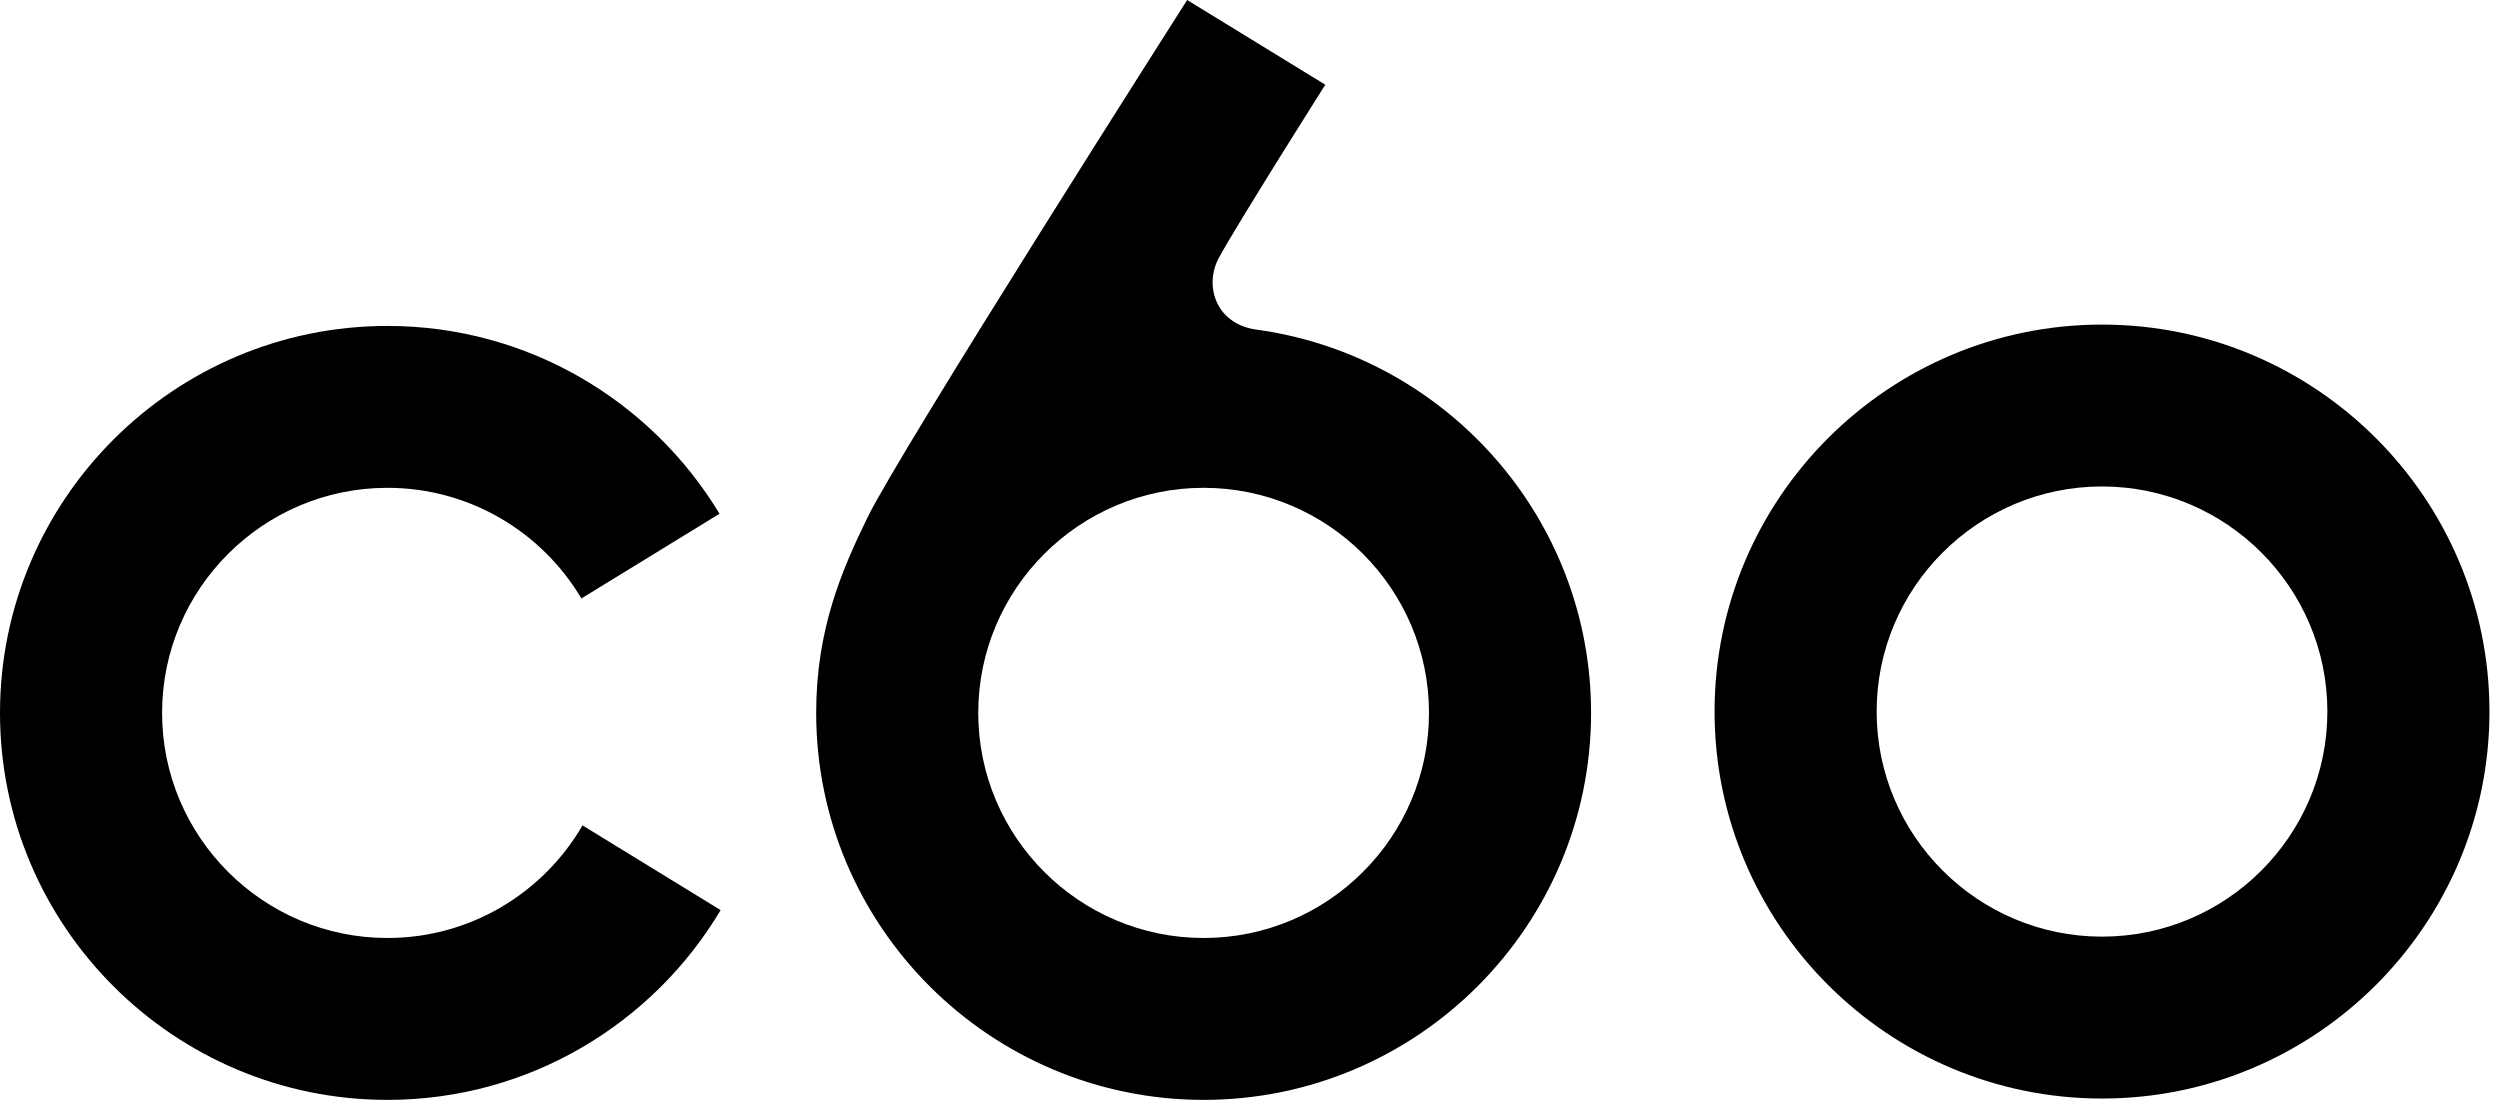
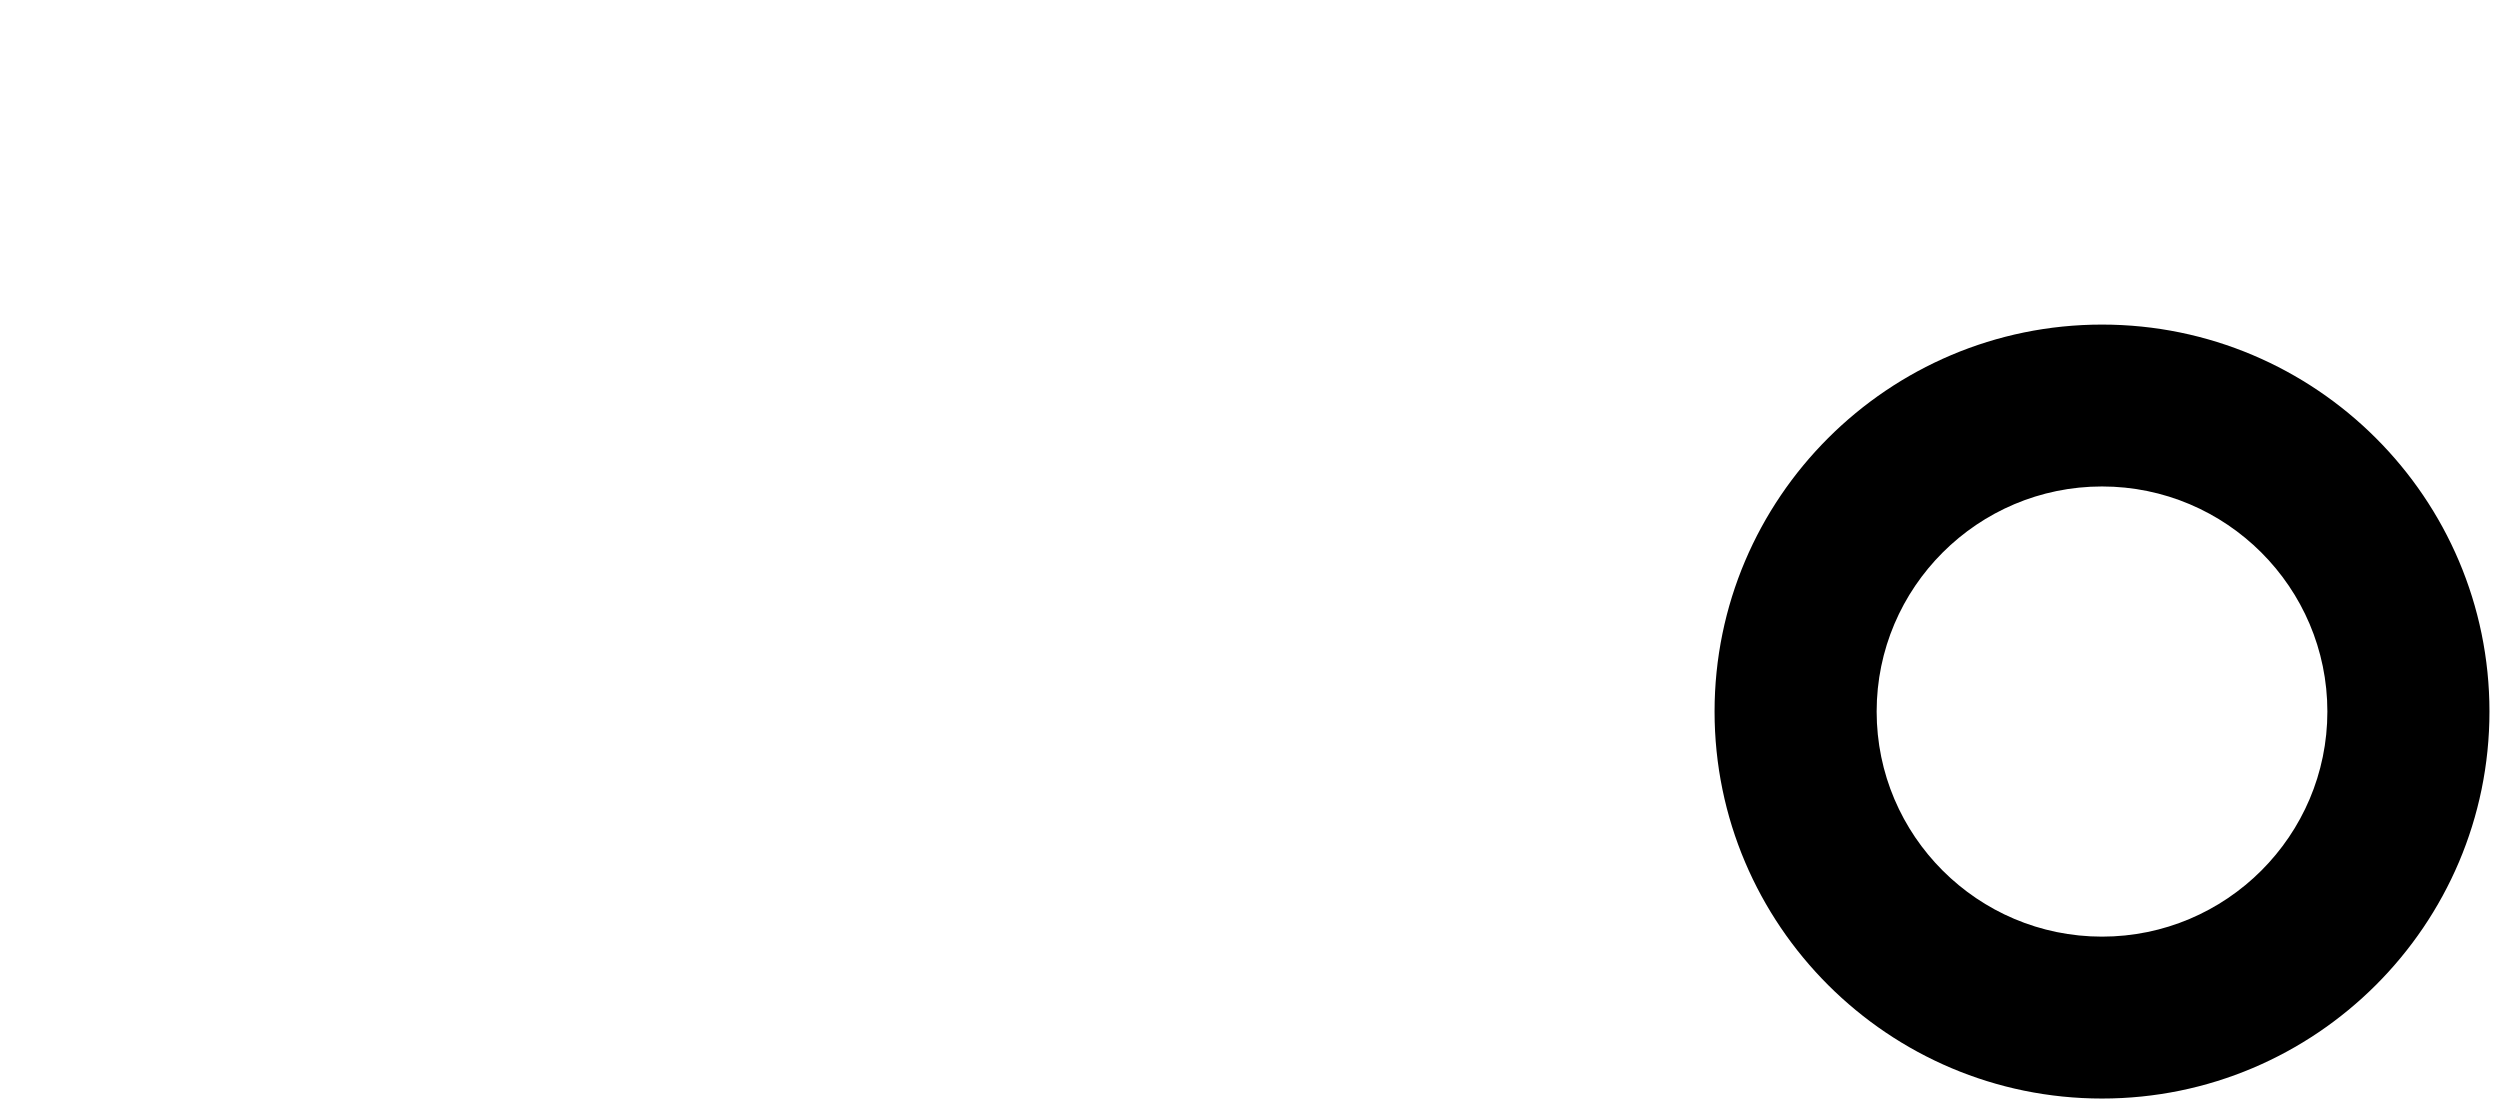
<svg xmlns="http://www.w3.org/2000/svg" width="179" height="79" viewBox="0 0 179 79" fill="none">
  <path d="M150.504 78.655C135.207 78.655 122.763 66.226 122.763 50.948C122.763 35.67 135.207 23.24 150.504 23.24C165.801 23.24 178.245 35.67 178.245 50.948C178.245 66.225 165.801 78.655 150.504 78.655ZM150.504 34.831C141.607 34.831 134.368 42.061 134.368 50.947C134.368 59.834 141.607 67.063 150.504 67.063C159.401 67.063 166.64 59.834 166.64 50.947C166.64 42.061 159.401 34.831 150.504 34.831Z" fill="black" />
-   <path d="M89.818 23.581C87.007 23.098 86.218 20.407 87.271 18.46C88.592 16.021 94.891 6.066 94.891 6.066L85.001 0C85.001 0 64.51 32.142 62.112 37.056C60.252 40.865 58.438 45.093 58.438 51.042C58.438 66.321 70.883 78.751 86.18 78.751C101.477 78.751 113.921 66.321 113.921 51.042C113.922 36.998 103.401 25.367 89.818 23.581ZM86.18 67.16C77.283 67.16 70.043 59.93 70.043 51.044C70.043 42.157 77.283 34.928 86.18 34.928C95.077 34.928 102.316 42.157 102.316 51.044C102.317 59.93 95.078 67.16 86.18 67.16Z" fill="black" />
-   <path d="M41.709 59.098C38.915 63.912 33.702 67.16 27.741 67.16C18.843 67.16 11.605 59.93 11.605 51.043C11.605 42.157 18.844 34.928 27.741 34.928C33.644 34.928 38.816 38.111 41.628 42.849L51.517 36.785C46.657 28.733 37.819 23.337 27.741 23.337C12.444 23.337 0 35.767 0 51.044C0 66.323 12.444 78.752 27.741 78.752C37.877 78.752 46.757 73.292 51.597 65.165L51.592 65.161L41.709 59.098Z" fill="black" />
</svg>